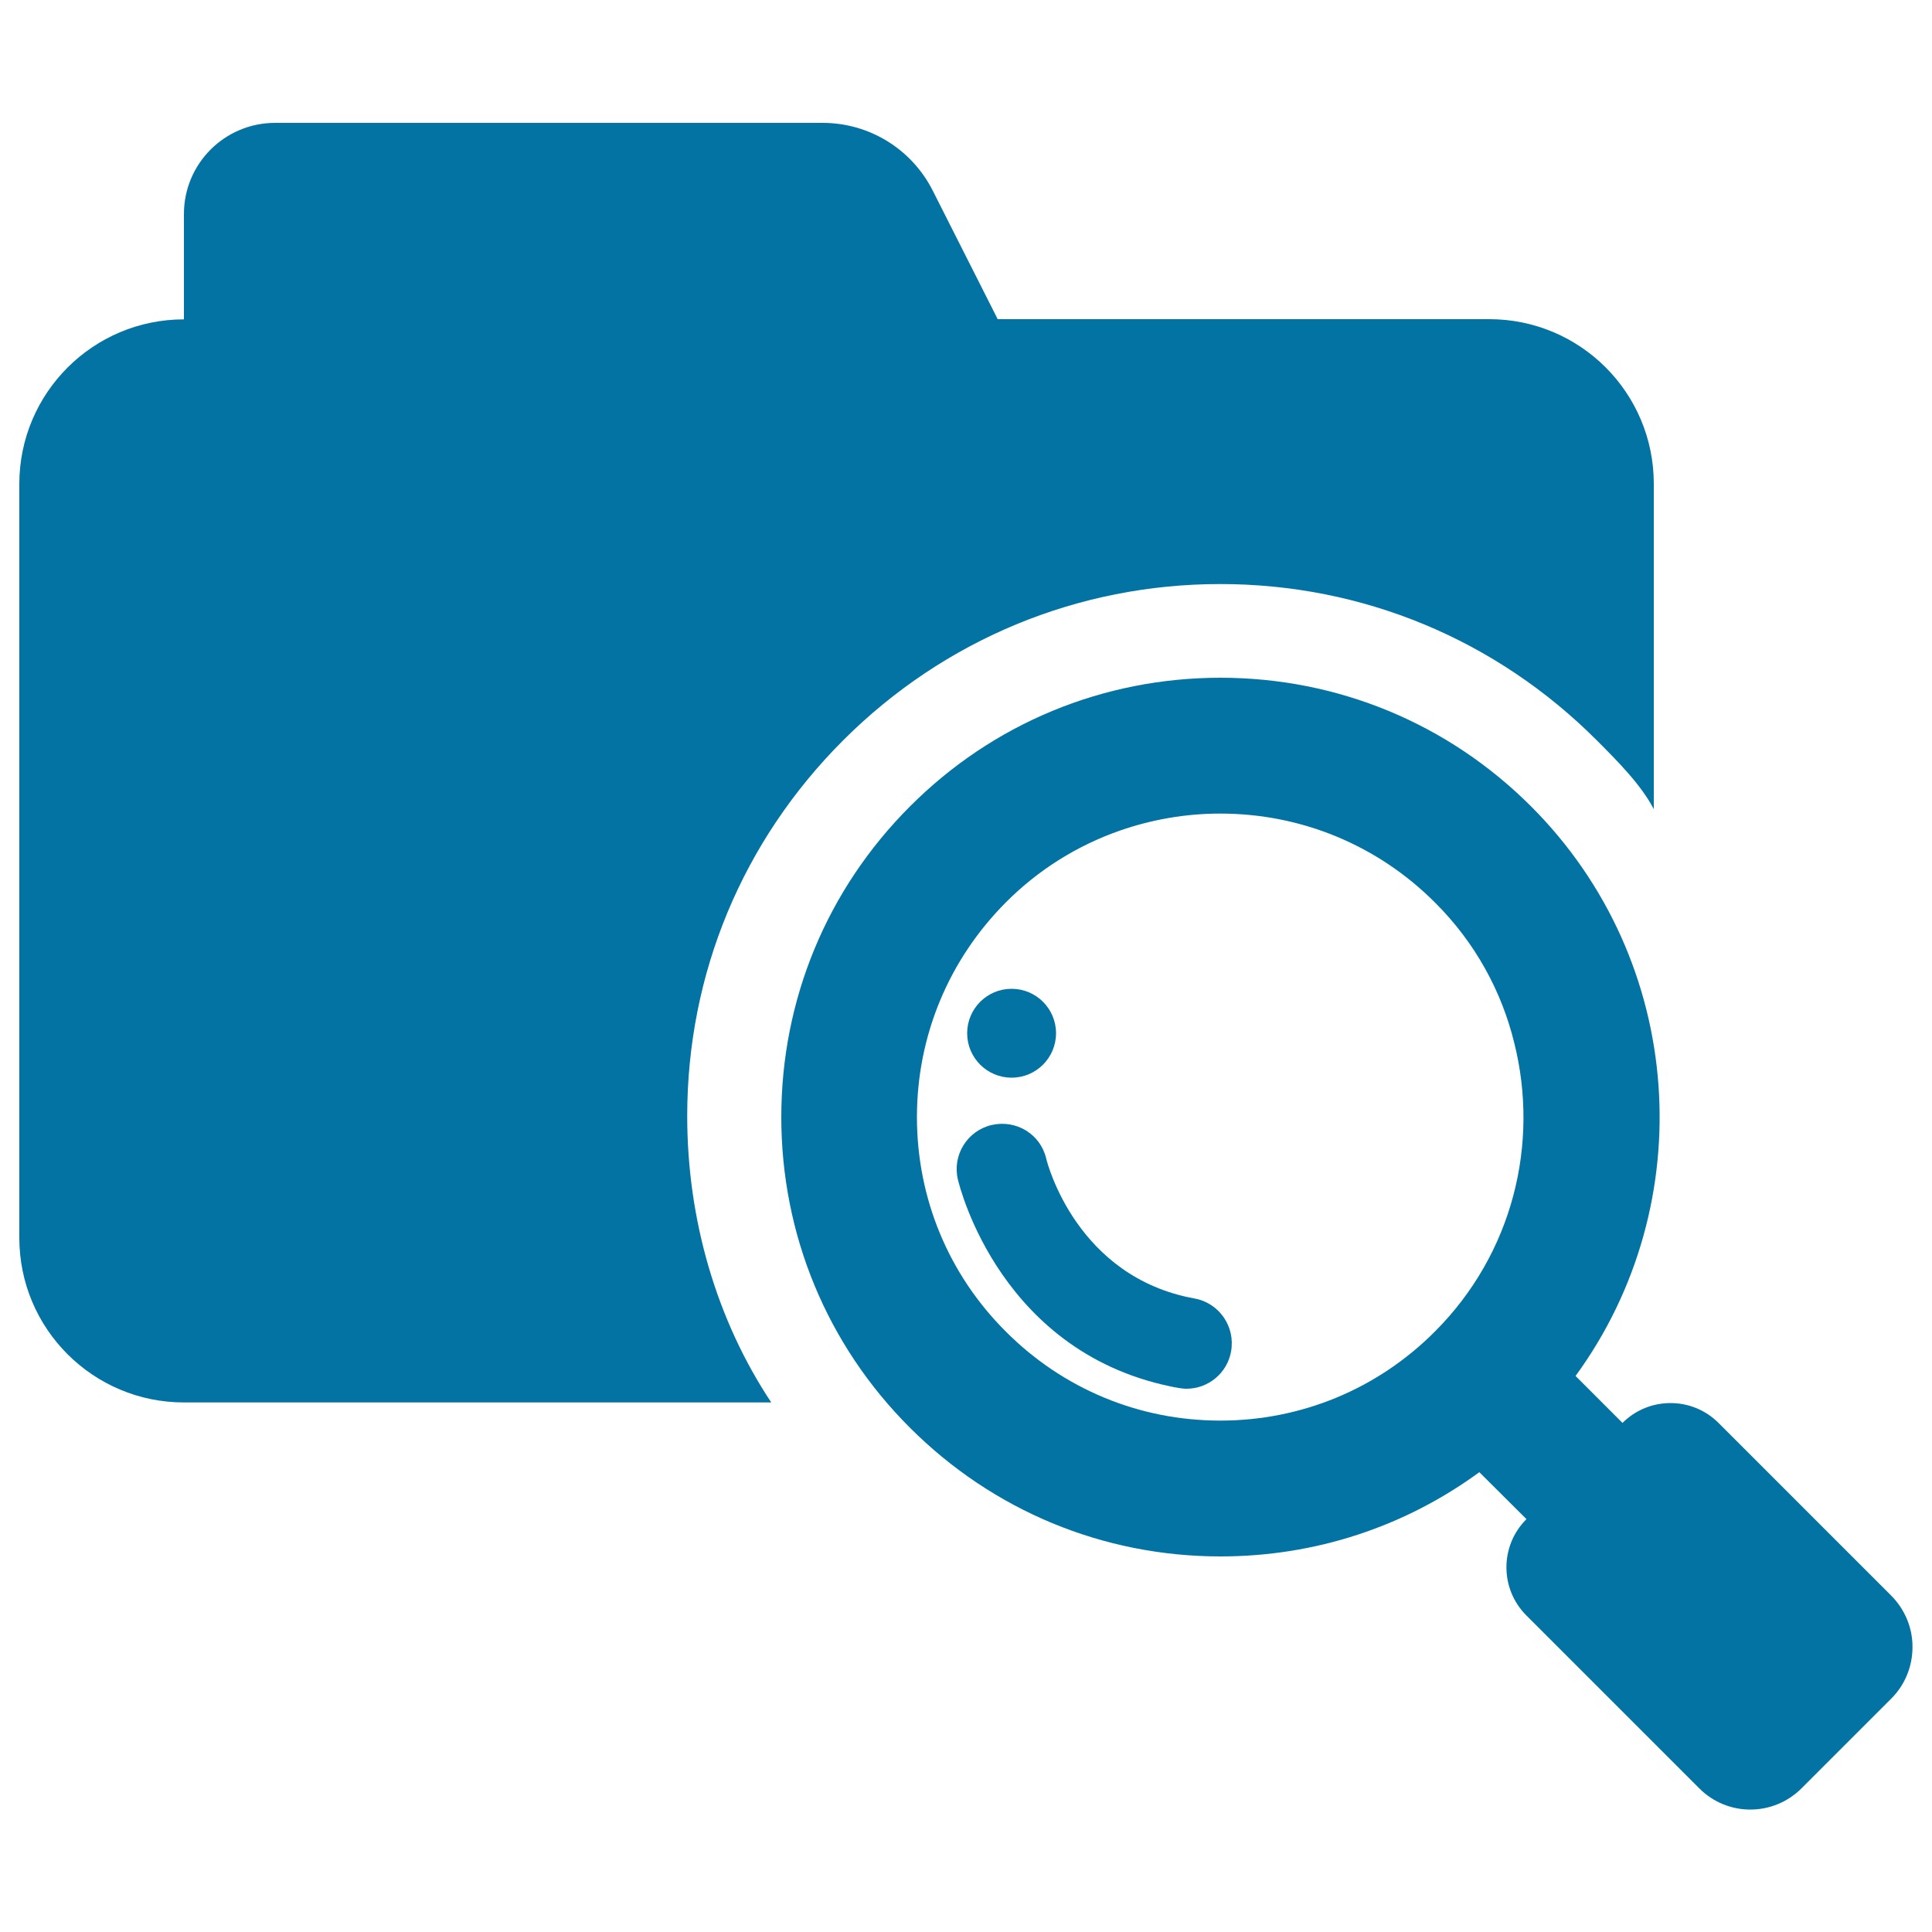
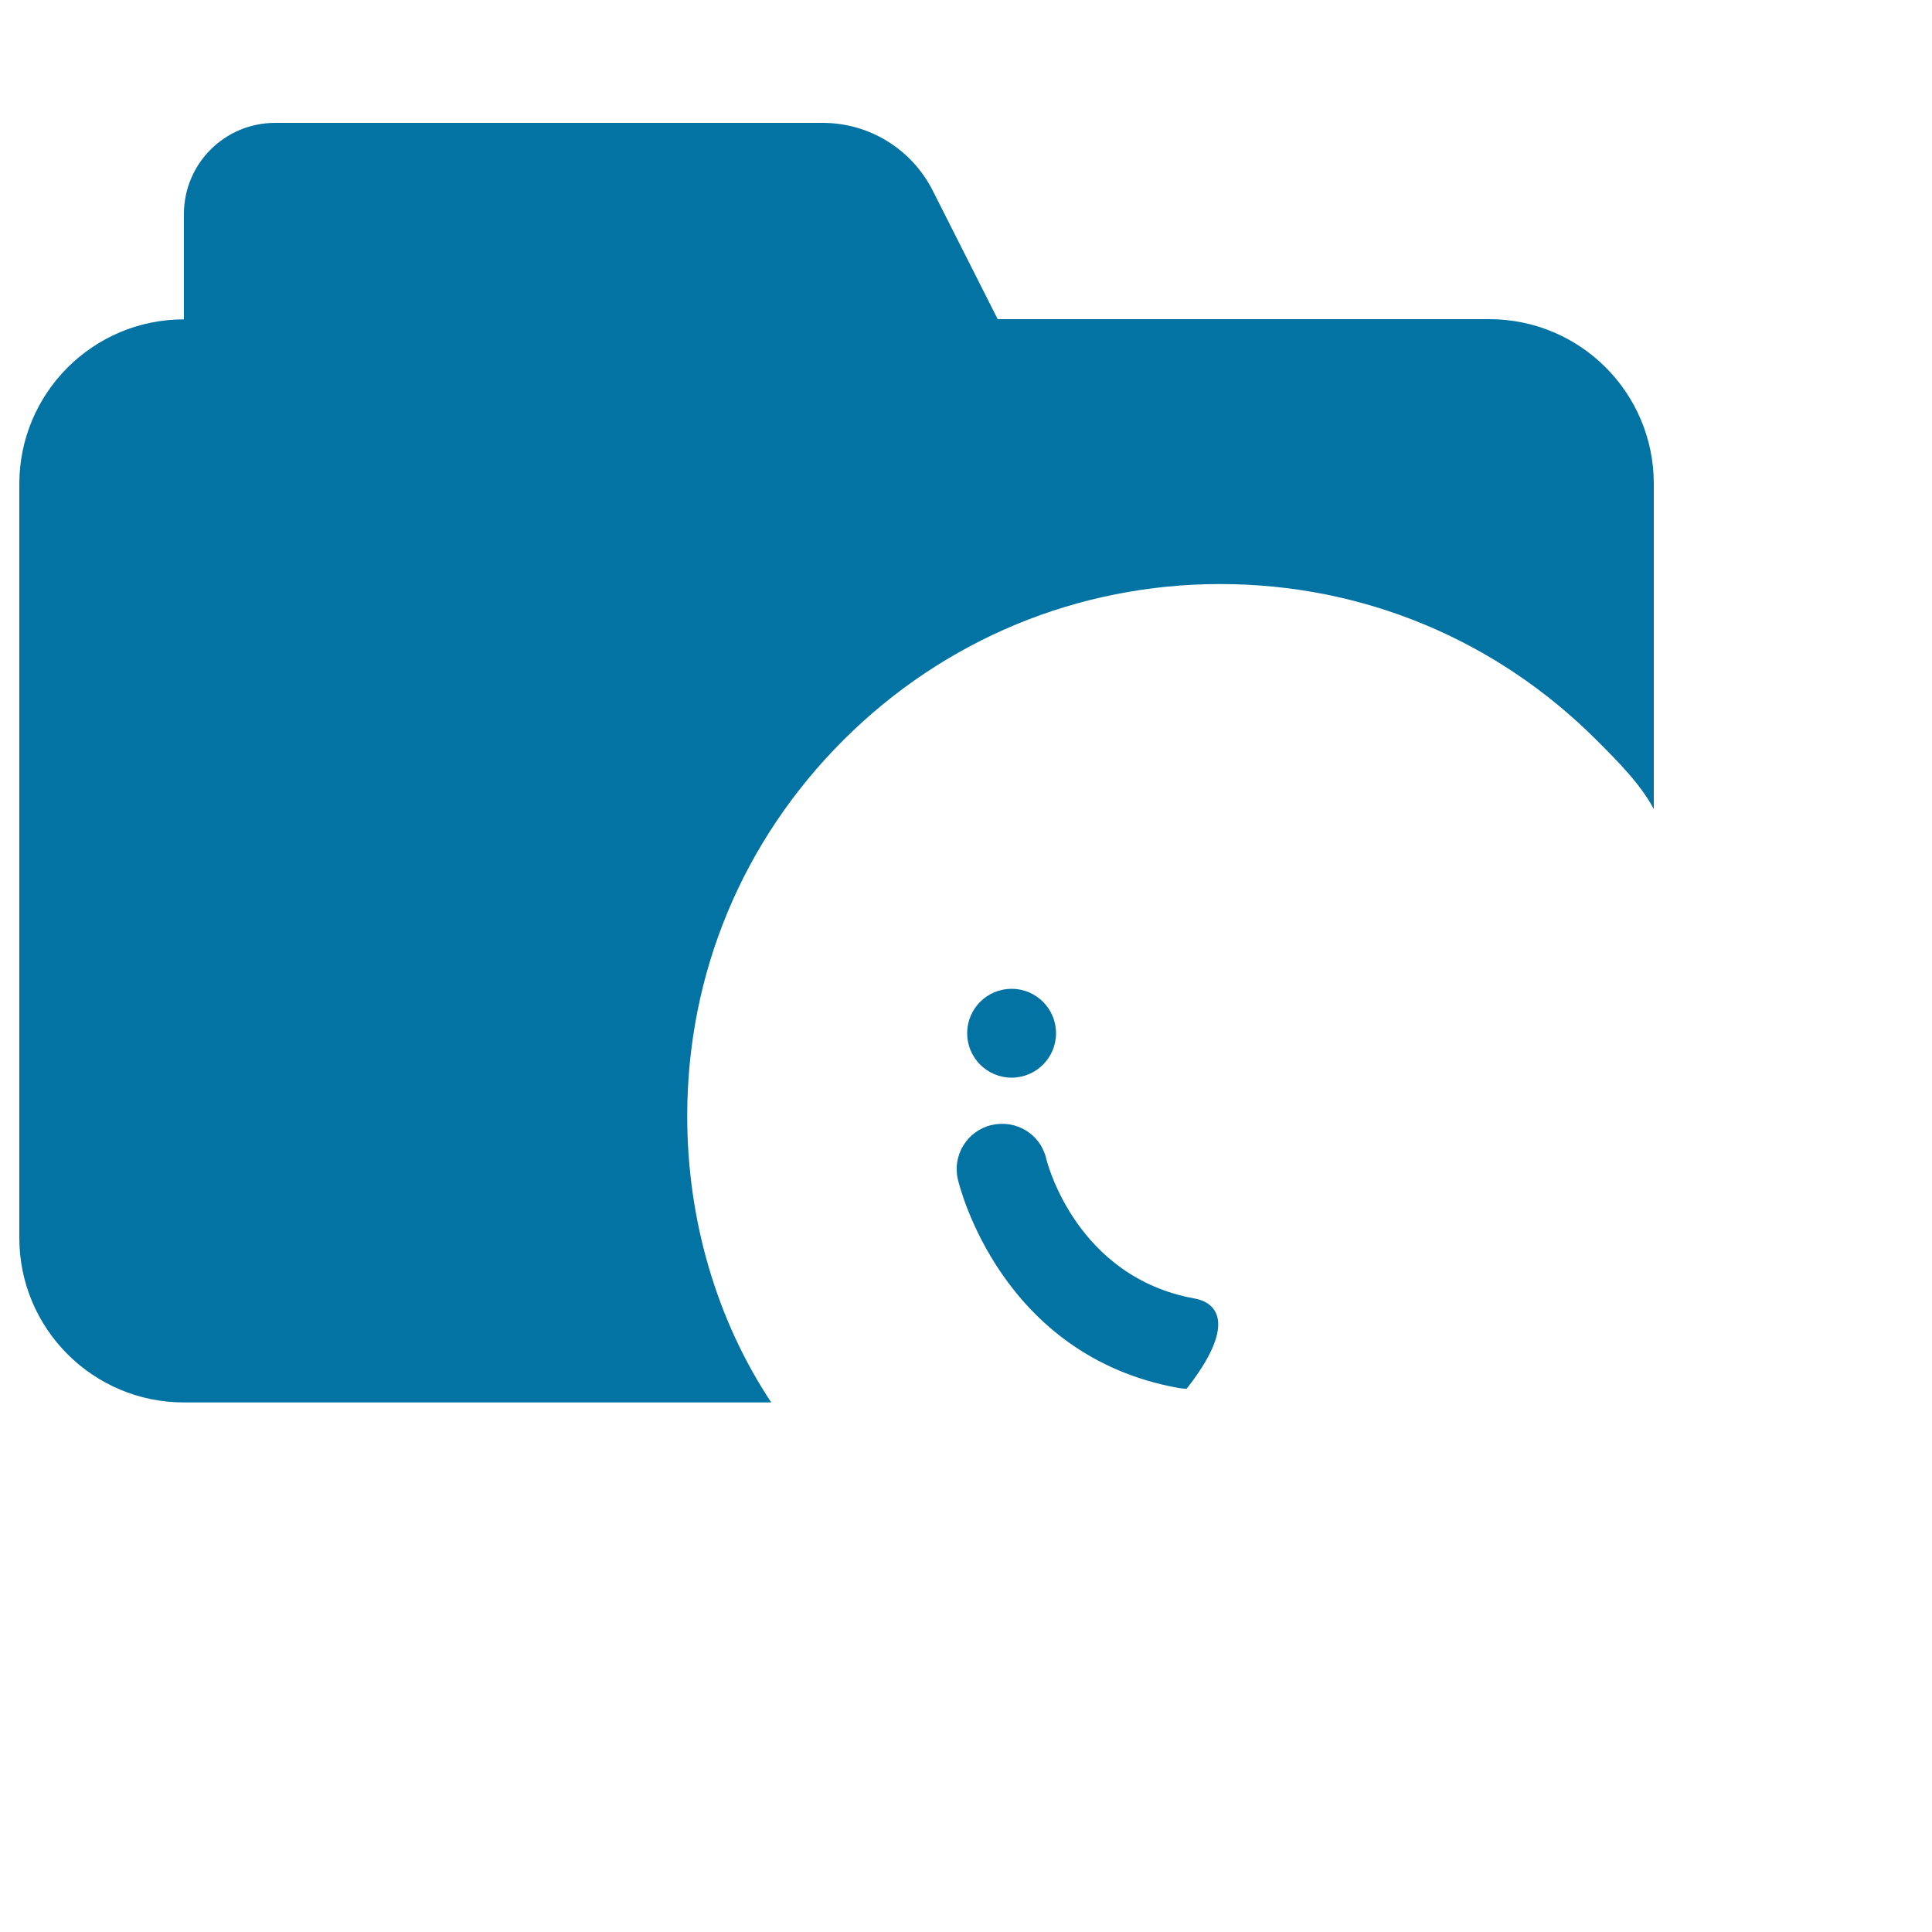
<svg xmlns="http://www.w3.org/2000/svg" viewBox="0 0 1000 1000" style="fill:#0273a2">
  <title>Search Folder Interface Symbol SVG icon</title>
  <g>
    <g>
      <path d="M436.5,383.1c52.2-52.1,121.5-80.8,195.1-80.8c73.7,0,142.7,28.7,194.8,80.8c11.1,11.1,23,23.1,29.6,35.7V250.4c0-47.1-38.1-85.2-85.2-85.2H516.4l-0.8-1.6l-32.9-65.1c-10.9-21.4-32.8-34.9-56.9-34.9H142.4c-26.1,0-47.2,21.1-47.2,47.2v52.9v1.6c-47.1,0-85.2,38.2-85.2,85.2v390.2c0,47.1,38.2,85.2,85.2,85.2h304c-28.3-42.6-43.5-94.6-43.5-148.2C355.7,503.8,384.4,435.2,436.5,383.1z" />
-       <path d="M618.3,672.1c-60.9-11-76.2-69.8-76.8-72.5c-3-12.6-15.5-20.2-28.2-17.3c-12.6,2.9-20.5,15.6-17.5,28.2c0.9,3.7,22.3,91.3,114.1,107.9c1.4,0.2,2.8,0.4,4.3,0.4c11.1,0,21-8,23-19.3C639.5,686.6,631,674.4,618.3,672.1z" />
-       <path d="M979,826l-89.5-89.5c-13.7-13.7-36-13.7-49.7,0l-24.3-24.3c64.9-88.9,57.2-214.6-23-294.8c-42.9-42.9-100-66.6-160.8-66.6c-60.7,0-117.8,23.6-160.7,66.6c-43,43-66.6,100.1-66.6,160.8c0,60.7,23.6,117.9,66.6,160.8c42.9,42.9,100,66.6,160.7,66.6c49,0,95.3-15.3,134-43.6l24.4,24.3l-0.1,0.1c-13.7,13.7-13.7,36,0,49.7l89.5,89.5c14.6,14.7,38.3,14.7,53,0l46.5-46.5c7-7,10.9-16.6,10.9-26.5C990,842.7,986,833.1,979,826z M742.7,689.2c-29.6,29.7-69.1,46.1-111.1,46.1c-41.8,0-81.3-16.3-111-46.1c-29.7-29.6-46-69.1-46-111c0-41.9,16.4-81.4,46-111.1c16.8-16.9,36.9-29.4,58.8-37.1c16.6-5.8,34.2-8.9,52.2-8.9c42,0,81.5,16.4,111.1,46c20.9,20.8,34.6,46.1,41.1,72.8C796.8,591.8,783.1,648.8,742.7,689.2z" />
+       <path d="M618.3,672.1c-60.9-11-76.2-69.8-76.8-72.5c-3-12.6-15.5-20.2-28.2-17.3c-12.6,2.9-20.5,15.6-17.5,28.2c0.9,3.7,22.3,91.3,114.1,107.9c1.4,0.2,2.8,0.4,4.3,0.4C639.5,686.6,631,674.4,618.3,672.1z" />
      <path d="M523.6,511.8c12.7,0,23,10.3,23,23c0,12.7-10.3,23-23,23s-23-10.3-23-23C500.6,522.1,510.9,511.8,523.6,511.8z" />
    </g>
  </g>
</svg>